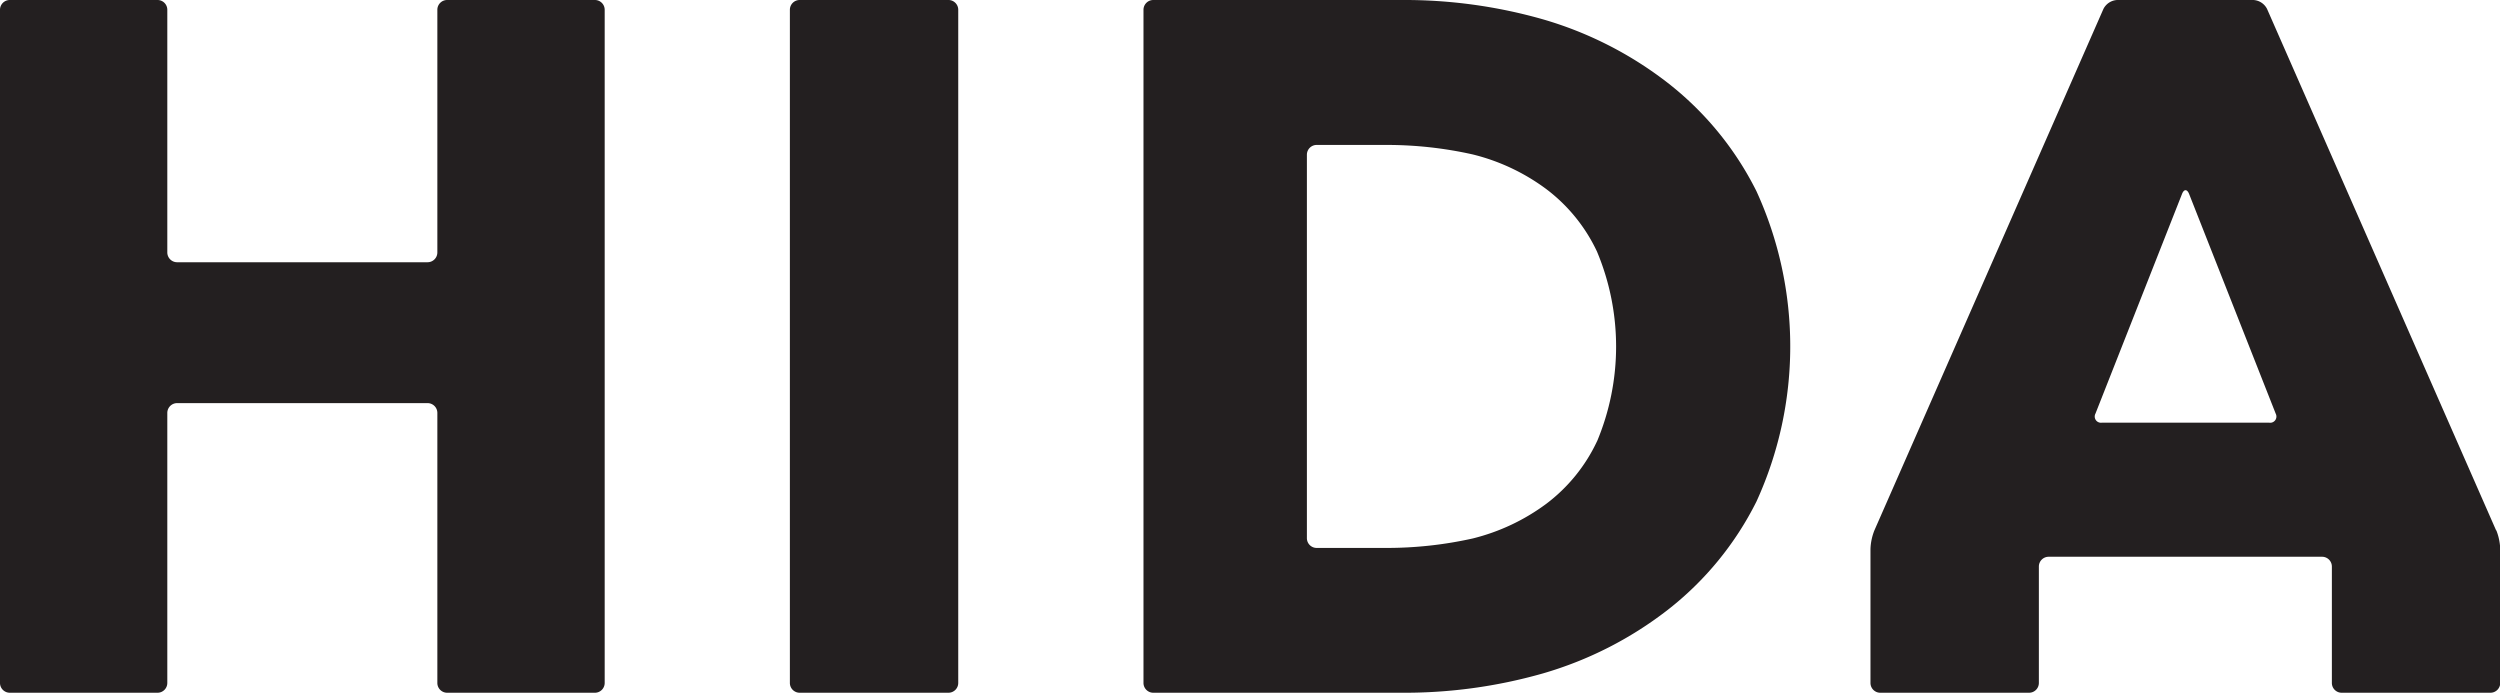
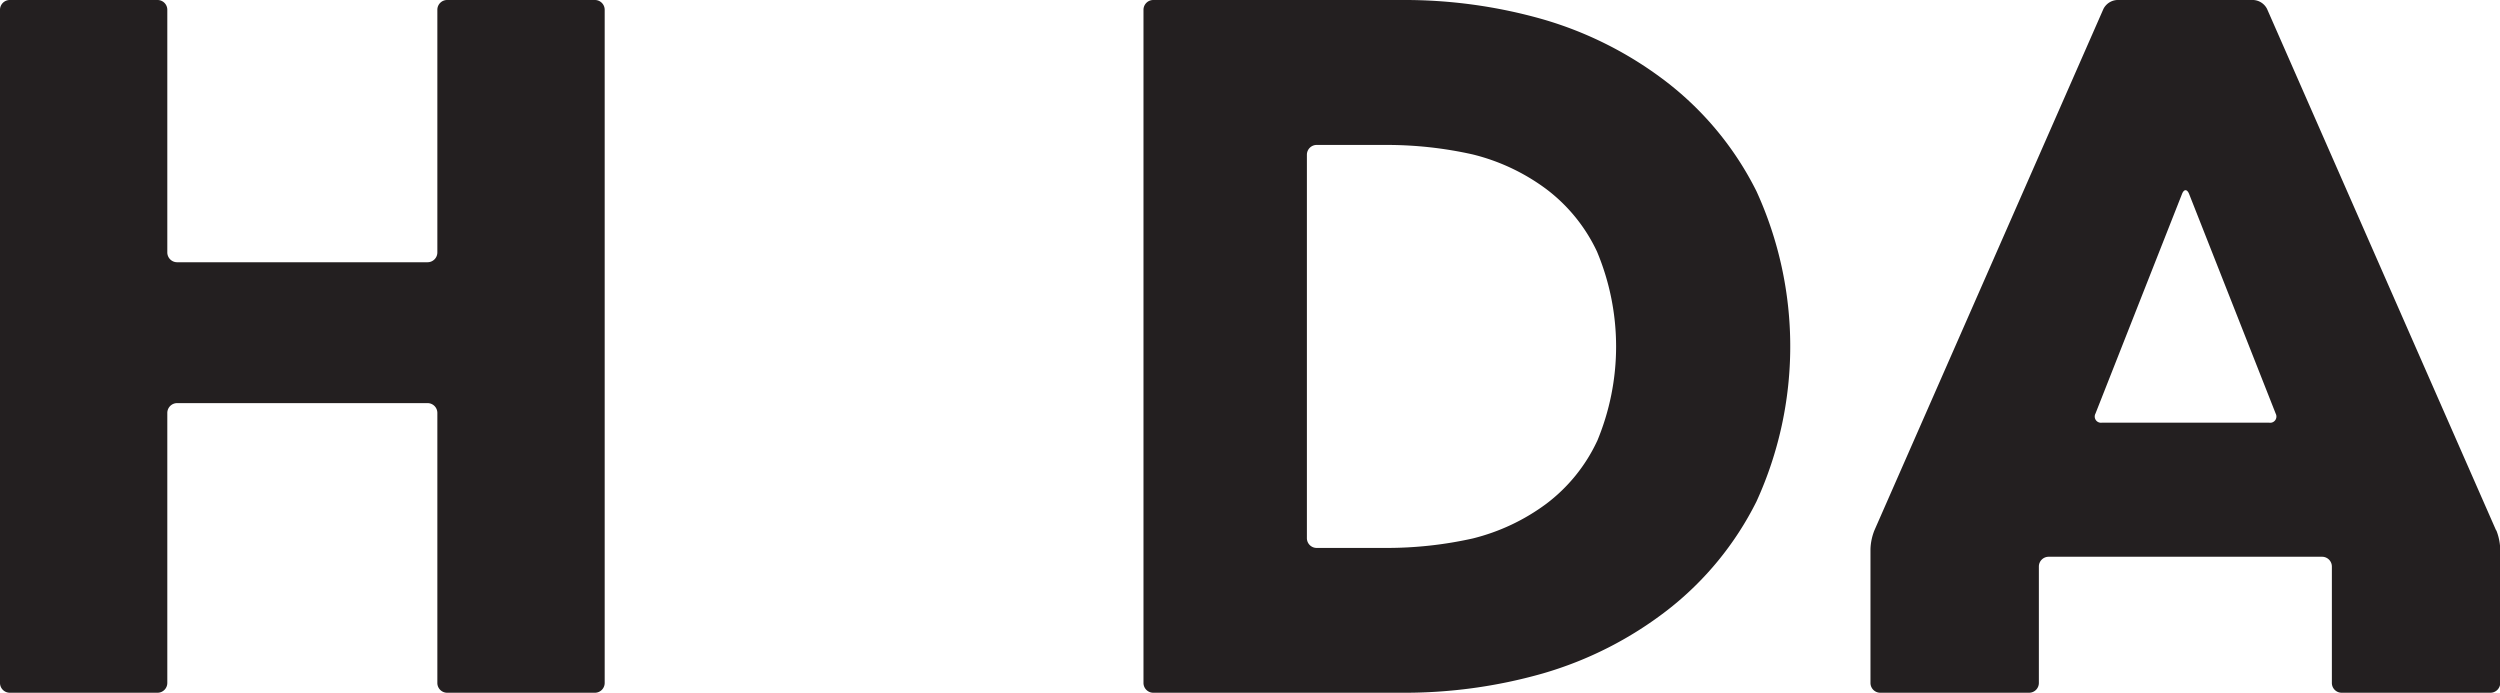
<svg xmlns="http://www.w3.org/2000/svg" width="97.439" height="27" viewBox="0 0 97.439 27">
  <g id="logo08" transform="translate(-247.883 -246.869)">
    <path id="パス_1533" data-name="パス 1533" d="M271.069,246.869h-5.758a.382.382,0,0,0-.382.381v9.458a.382.382,0,0,1-.381.382h-9.763a.383.383,0,0,1-.381-.382V247.25a.382.382,0,0,0-.382-.381h-5.758a.382.382,0,0,0-.381.381v26.238a.382.382,0,0,0,.381.381h5.758a.382.382,0,0,0,.382-.381V262.963a.383.383,0,0,1,.381-.382h9.763a.382.382,0,0,1,.381.382v10.525a.382.382,0,0,0,.382.381h5.758a.382.382,0,0,0,.382-.381V247.25a.382.382,0,0,0-.382-.381" fill="#231f20" />
-     <path id="パス_1534" data-name="パス 1534" d="M284.85,246.869h-5.8a.382.382,0,0,0-.381.381v26.238a.382.382,0,0,0,.381.381h5.8a.382.382,0,0,0,.381-.381V247.25a.382.382,0,0,0-.381-.381" fill="#231f20" />
    <path id="パス_1535" data-name="パス 1535" d="M312.874,250.091a14.543,14.543,0,0,0-4.862-2.471,19.656,19.656,0,0,0-5.492-.751h-9.686a.383.383,0,0,0-.383.381v26.238a.383.383,0,0,0,.383.381h9.686a19.655,19.655,0,0,0,5.492-.751,14.525,14.525,0,0,0,4.862-2.471,12.341,12.341,0,0,0,3.469-4.233,14.542,14.542,0,0,0,0-12.09,12.341,12.341,0,0,0-3.469-4.233m-2.746,13.977a6.514,6.514,0,0,1-1.983,2.441,8.048,8.048,0,0,1-2.861,1.347,15.363,15.363,0,0,1-3.374.369H299.2a.381.381,0,0,1-.38-.381V252.9a.382.382,0,0,1,.38-.382h2.709a15.308,15.308,0,0,1,3.374.37,8.013,8.013,0,0,1,2.861,1.346,6.522,6.522,0,0,1,1.983,2.441,9.567,9.567,0,0,1,0,7.4Z" fill="#231f20" />
    <path id="パス_1536" data-name="パス 1536" d="M345.169,267.538l-8.926-20.32a.635.635,0,0,0-.535-.349H330.4a.637.637,0,0,0-.535.349l-8.925,20.32a2.156,2.156,0,0,0-.154.73v5.22a.382.382,0,0,0,.382.381h5.8a.382.382,0,0,0,.381-.381V268.95a.382.382,0,0,1,.381-.381h10.658a.382.382,0,0,1,.381.381v4.538a.382.382,0,0,0,.381.381h5.8a.382.382,0,0,0,.381-.381v-5.22a2.18,2.18,0,0,0-.153-.73m-8.841-4.194h-6.541a.242.242,0,0,1-.241-.355l3.372-8.557c.077-.2.2-.2.279,0l3.373,8.557A.243.243,0,0,1,336.328,263.344Z" fill="#231f20" />
  </g>
</svg>